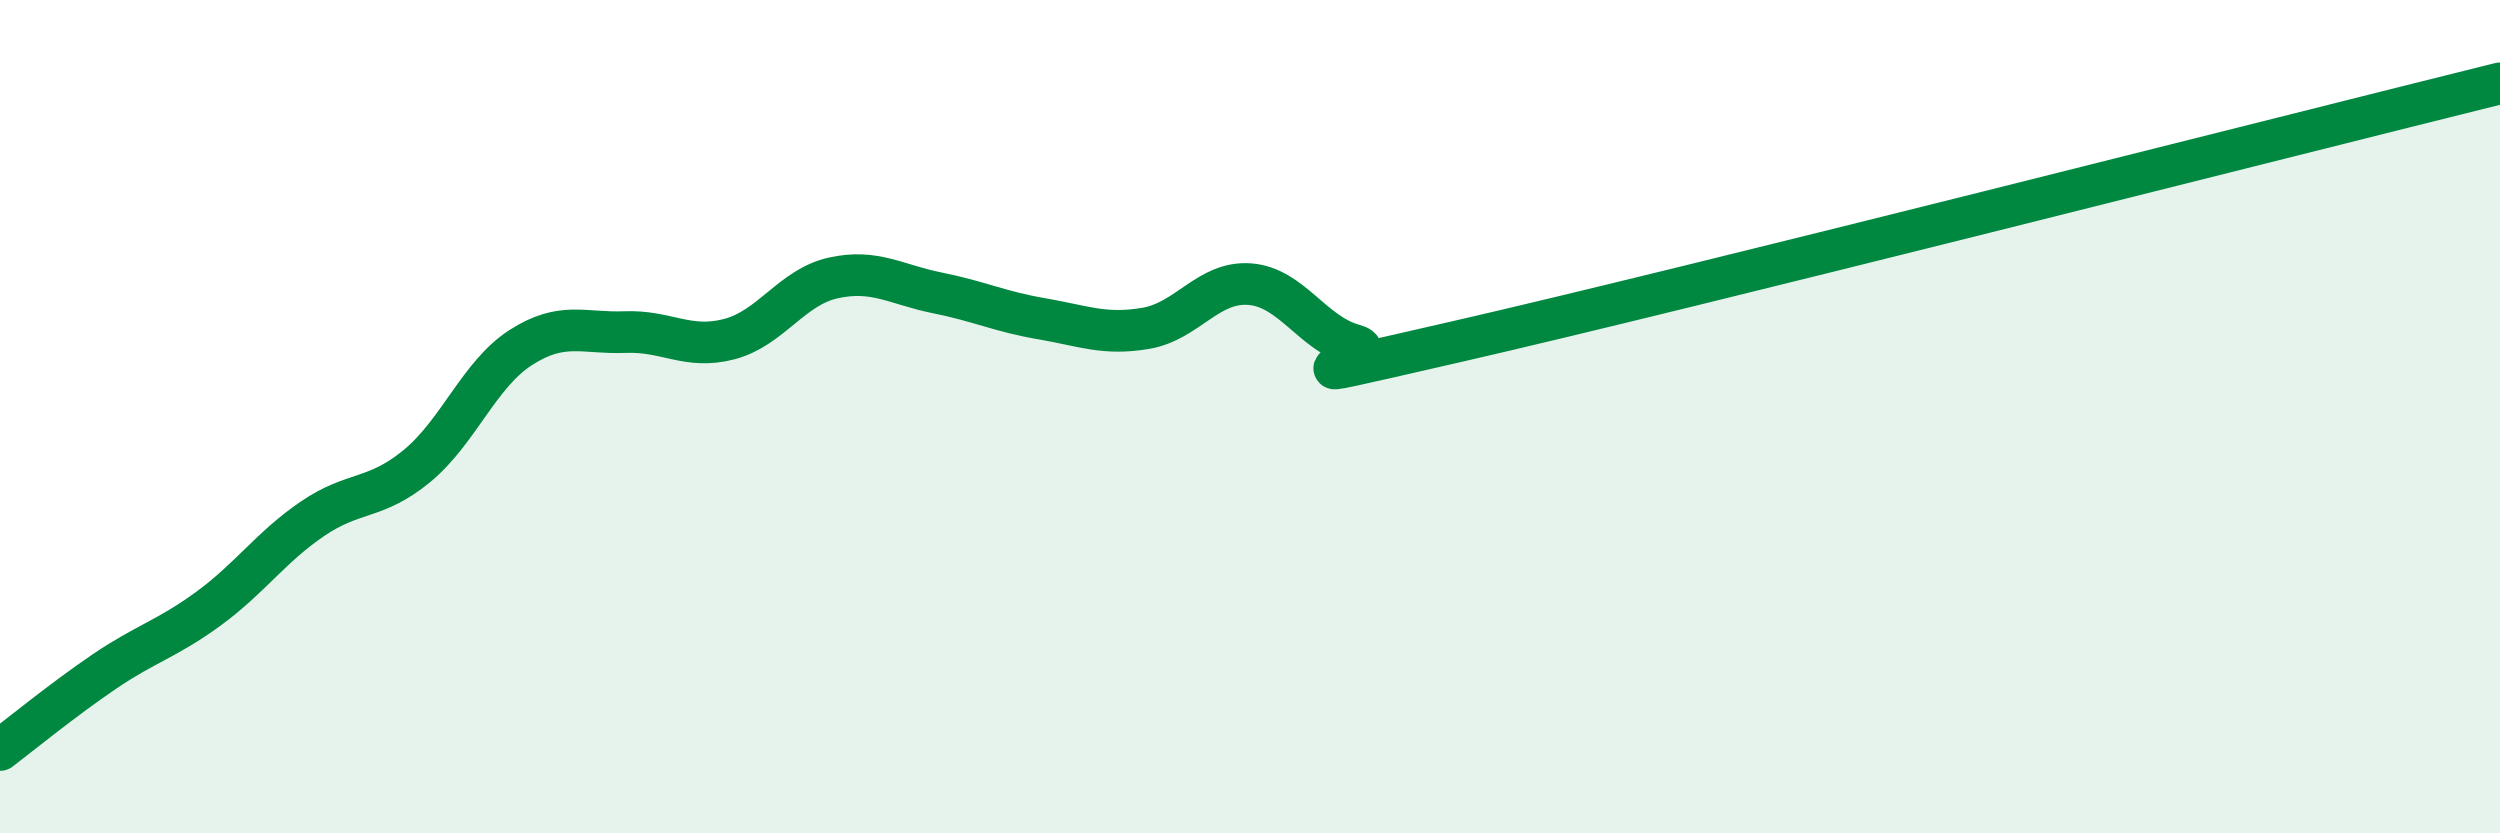
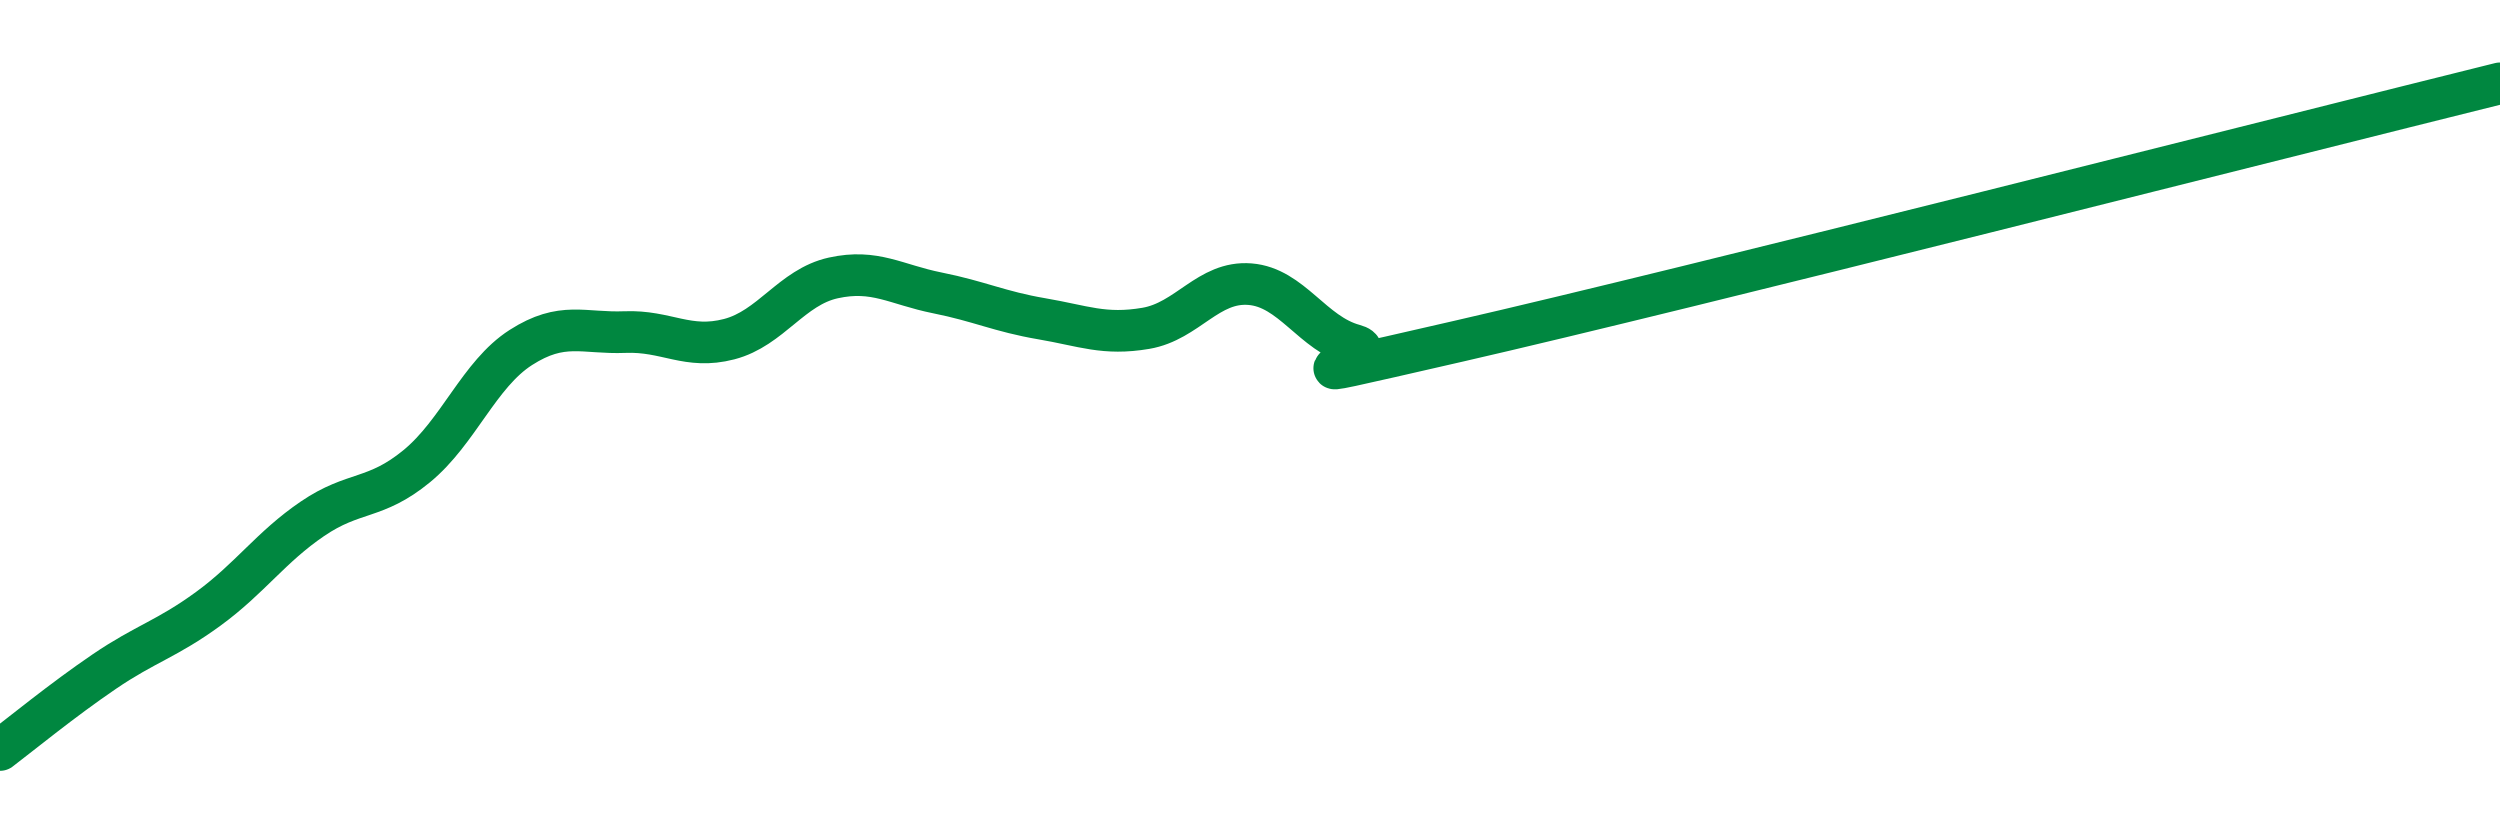
<svg xmlns="http://www.w3.org/2000/svg" width="60" height="20" viewBox="0 0 60 20">
-   <path d="M 0,18 C 0.5,17.62 1.5,16.8 2.5,16.12 C 3.5,15.44 4,15.34 5,14.61 C 6,13.88 6.5,13.13 7.5,12.45 C 8.5,11.77 9,12.01 10,11.19 C 11,10.37 11.5,8.98 12.5,8.34 C 13.5,7.7 14,8.01 15,7.97 C 16,7.93 16.5,8.4 17.5,8.14 C 18.5,7.88 19,6.89 20,6.67 C 21,6.45 21.5,6.83 22.5,7.03 C 23.5,7.23 24,7.48 25,7.65 C 26,7.82 26.5,8.05 27.5,7.88 C 28.5,7.71 29,6.74 30,6.82 C 31,6.9 31.5,8.01 32.5,8.28 C 33.5,8.55 29.5,9.45 35,8.19 C 40.5,6.93 55,3.24 60,2L60 20L0 20Z" fill="#008740" opacity="0.1" stroke-linecap="round" stroke-linejoin="round" />
  <path d="M 0,18 C 0.5,17.62 1.5,16.8 2.5,16.12 C 3.5,15.44 4,15.34 5,14.61 C 6,13.88 6.5,13.13 7.5,12.45 C 8.5,11.77 9,12.01 10,11.19 C 11,10.37 11.5,8.98 12.5,8.34 C 13.5,7.7 14,8.01 15,7.97 C 16,7.93 16.5,8.4 17.5,8.14 C 18.5,7.88 19,6.89 20,6.67 C 21,6.45 21.5,6.83 22.5,7.03 C 23.5,7.23 24,7.48 25,7.65 C 26,7.82 26.5,8.05 27.5,7.88 C 28.5,7.71 29,6.74 30,6.82 C 31,6.9 31.5,8.01 32.5,8.28 C 33.5,8.55 29.5,9.45 35,8.19 C 40.5,6.93 55,3.24 60,2" stroke="#008740" stroke-width="1" fill="none" stroke-linecap="round" stroke-linejoin="round" />
</svg>